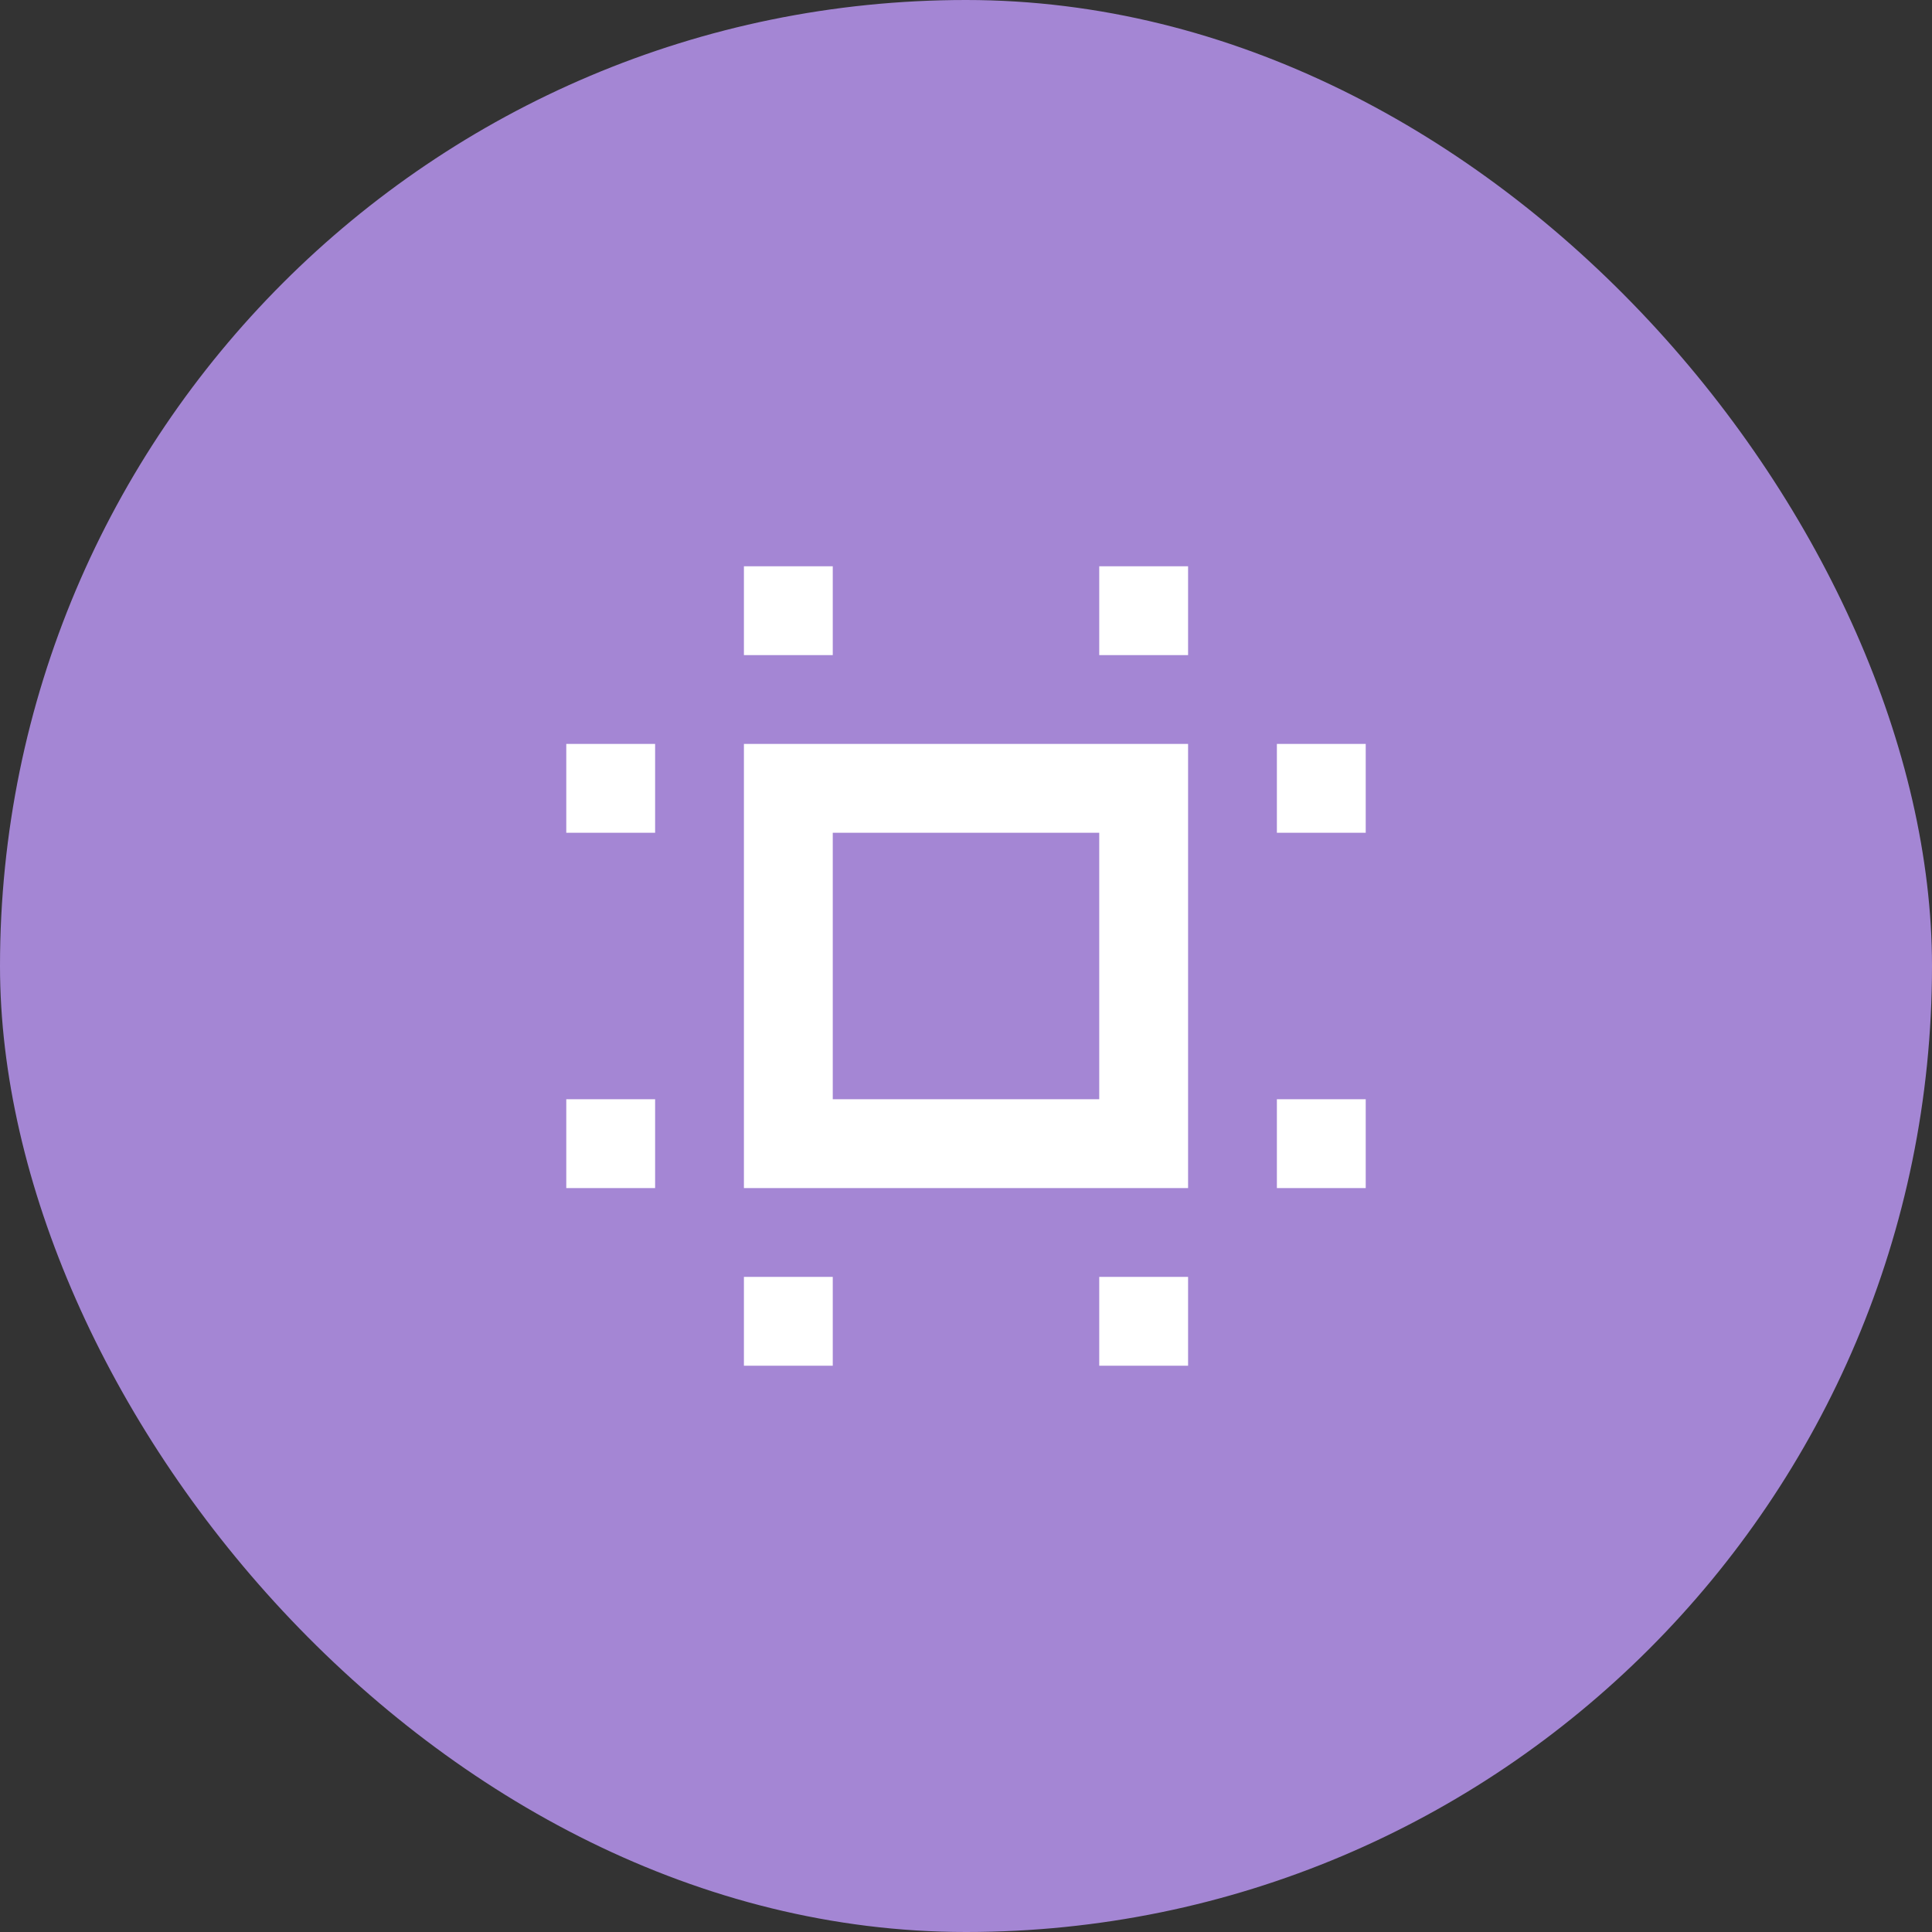
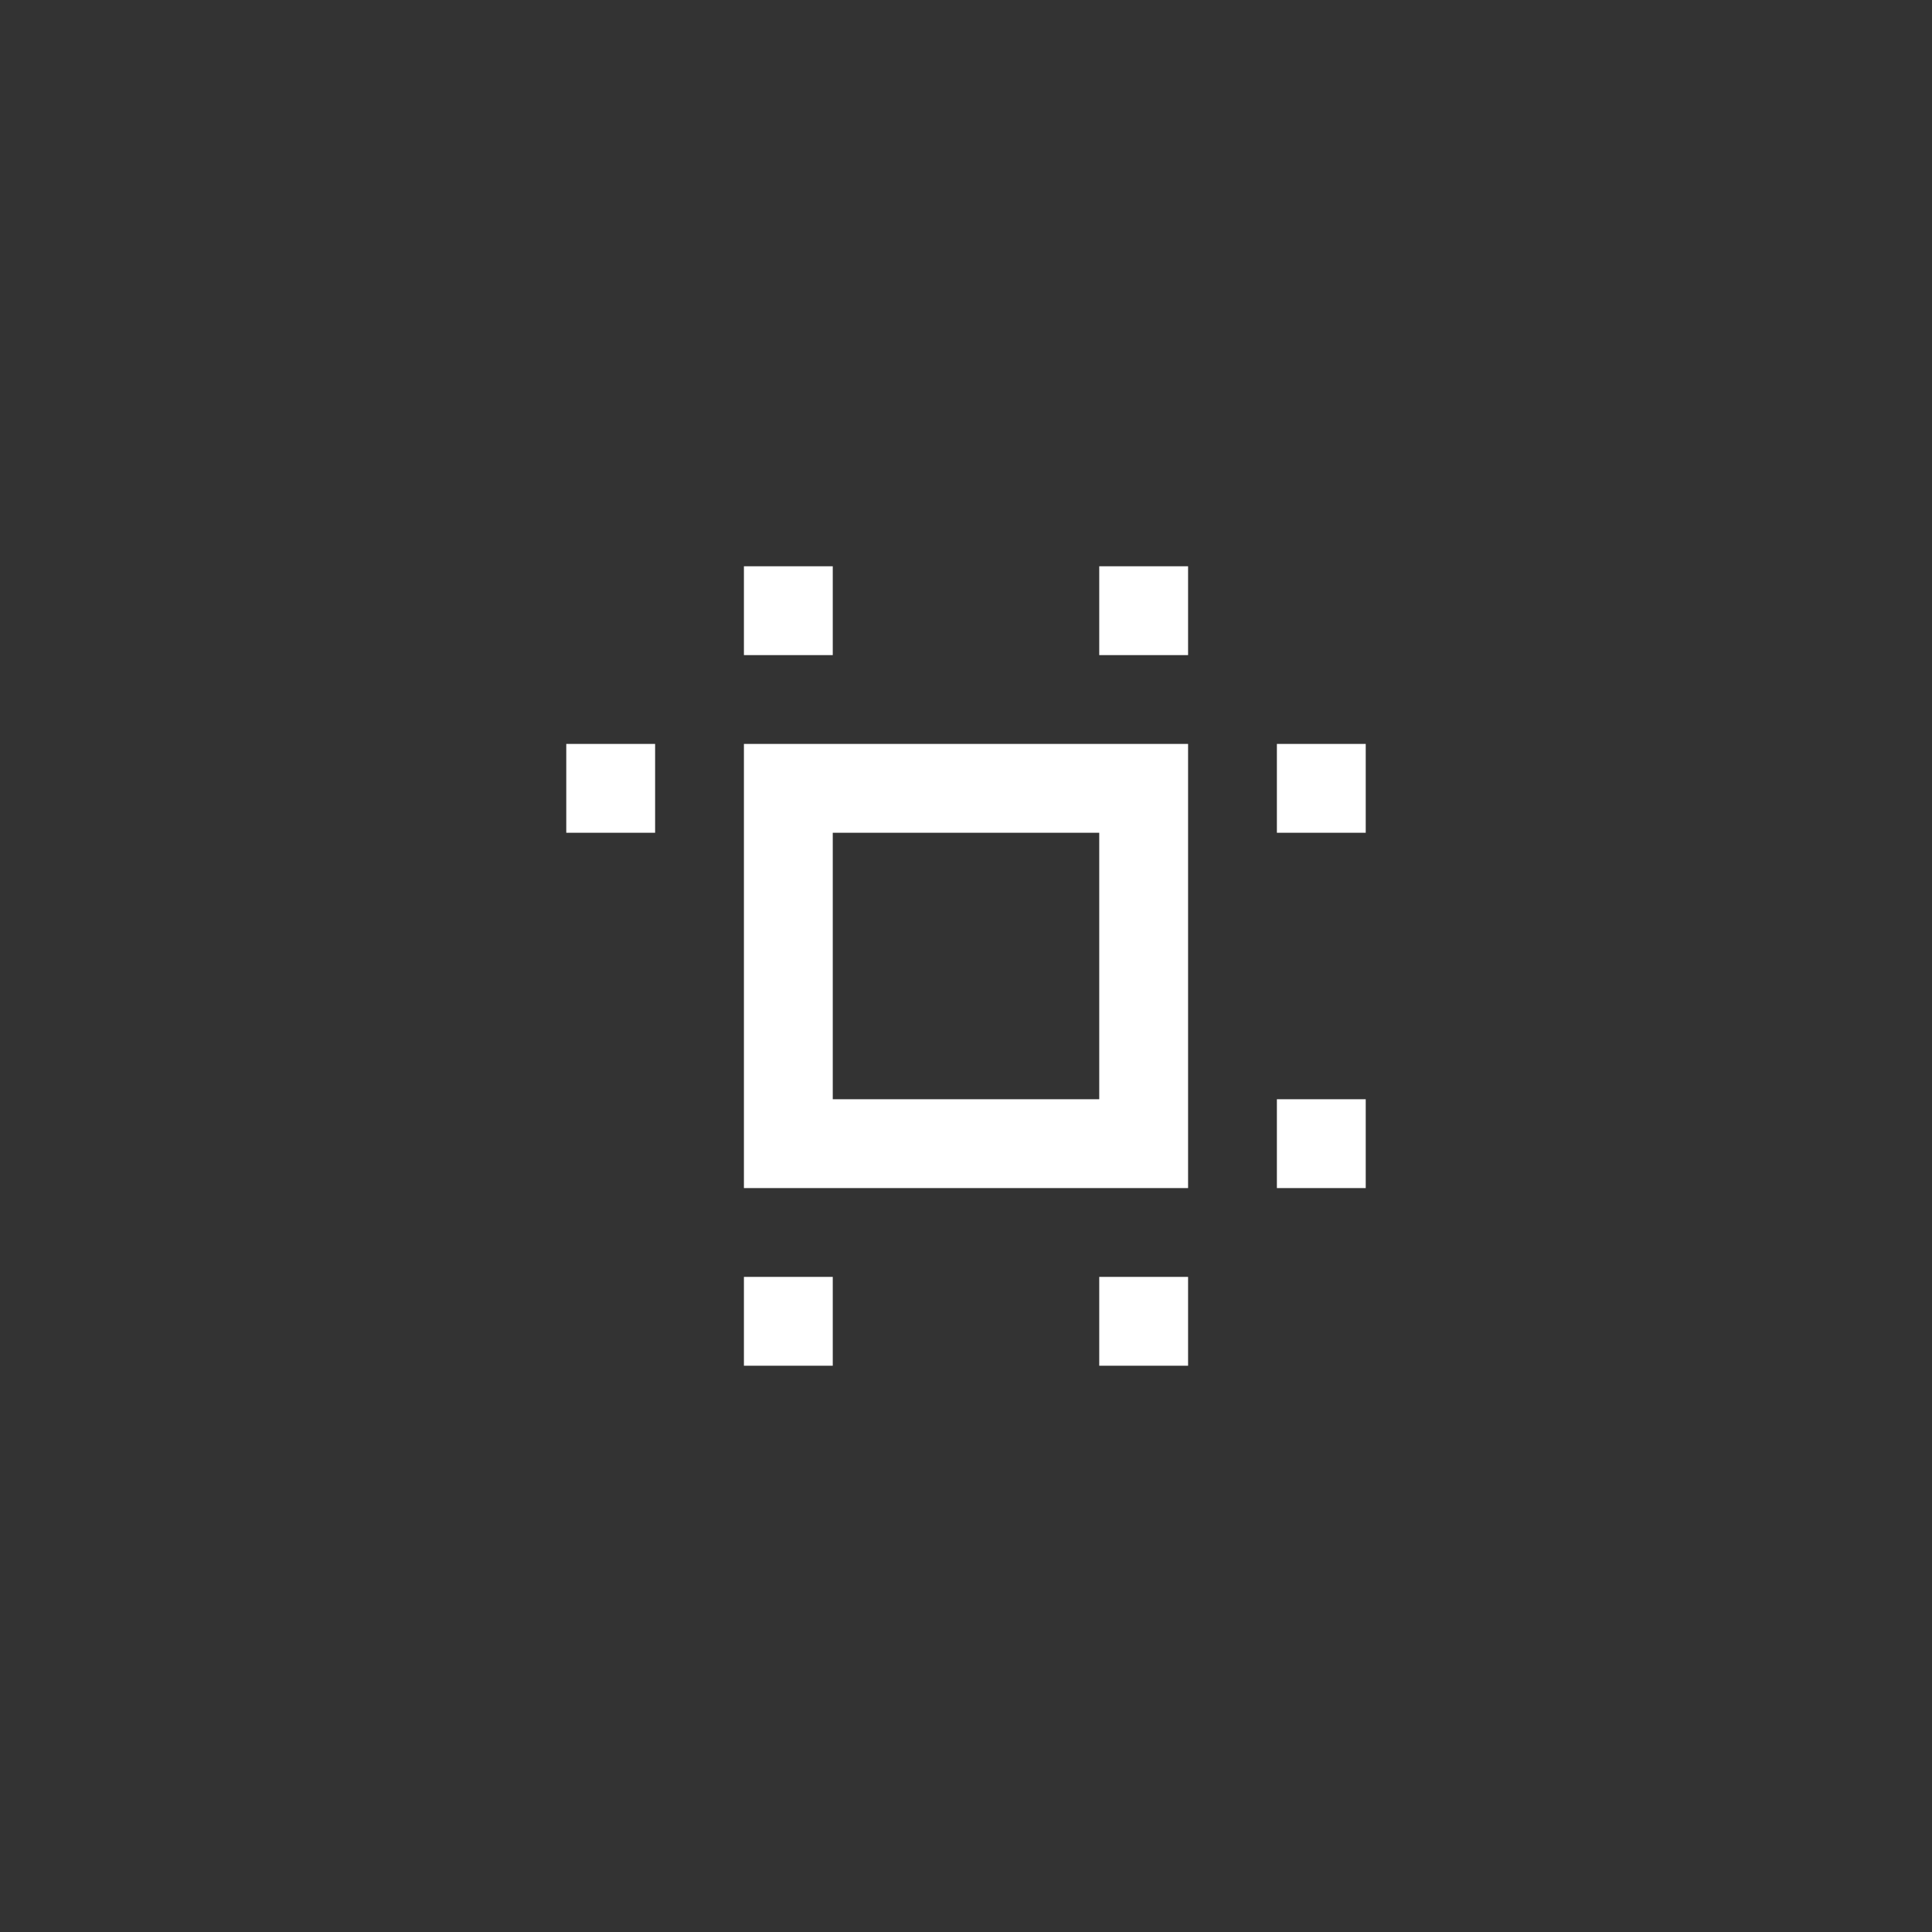
<svg xmlns="http://www.w3.org/2000/svg" width="58" height="58" viewBox="0 0 58 58" fill="none">
  <rect x="0" y="0" width="58" height="58" fill="#333333" stroke="none" />
-   <rect width="58" height="58" rx="29" fill="#A486D4" />
-   <path d="M22.333 35.667V22.333H35.667V35.667H22.333ZM25 33H33V25H25V33ZM17 35.667V33H19.667V35.667H17ZM17 25V22.333H19.667V25H17ZM22.333 41V38.333H25V41H22.333ZM22.333 19.667V17H25V19.667H22.333ZM33 41V38.333H35.667V41H33ZM33 19.667V17H35.667V19.667H33ZM38.333 35.667V33H41V35.667H38.333ZM38.333 25V22.333H41V25H38.333Z" fill="white" />
+   <path d="M22.333 35.667V22.333H35.667V35.667H22.333ZM25 33H33V25H25V33ZM17 35.667H19.667V35.667H17ZM17 25V22.333H19.667V25H17ZM22.333 41V38.333H25V41H22.333ZM22.333 19.667V17H25V19.667H22.333ZM33 41V38.333H35.667V41H33ZM33 19.667V17H35.667V19.667H33ZM38.333 35.667V33H41V35.667H38.333ZM38.333 25V22.333H41V25H38.333Z" fill="white" />
</svg>